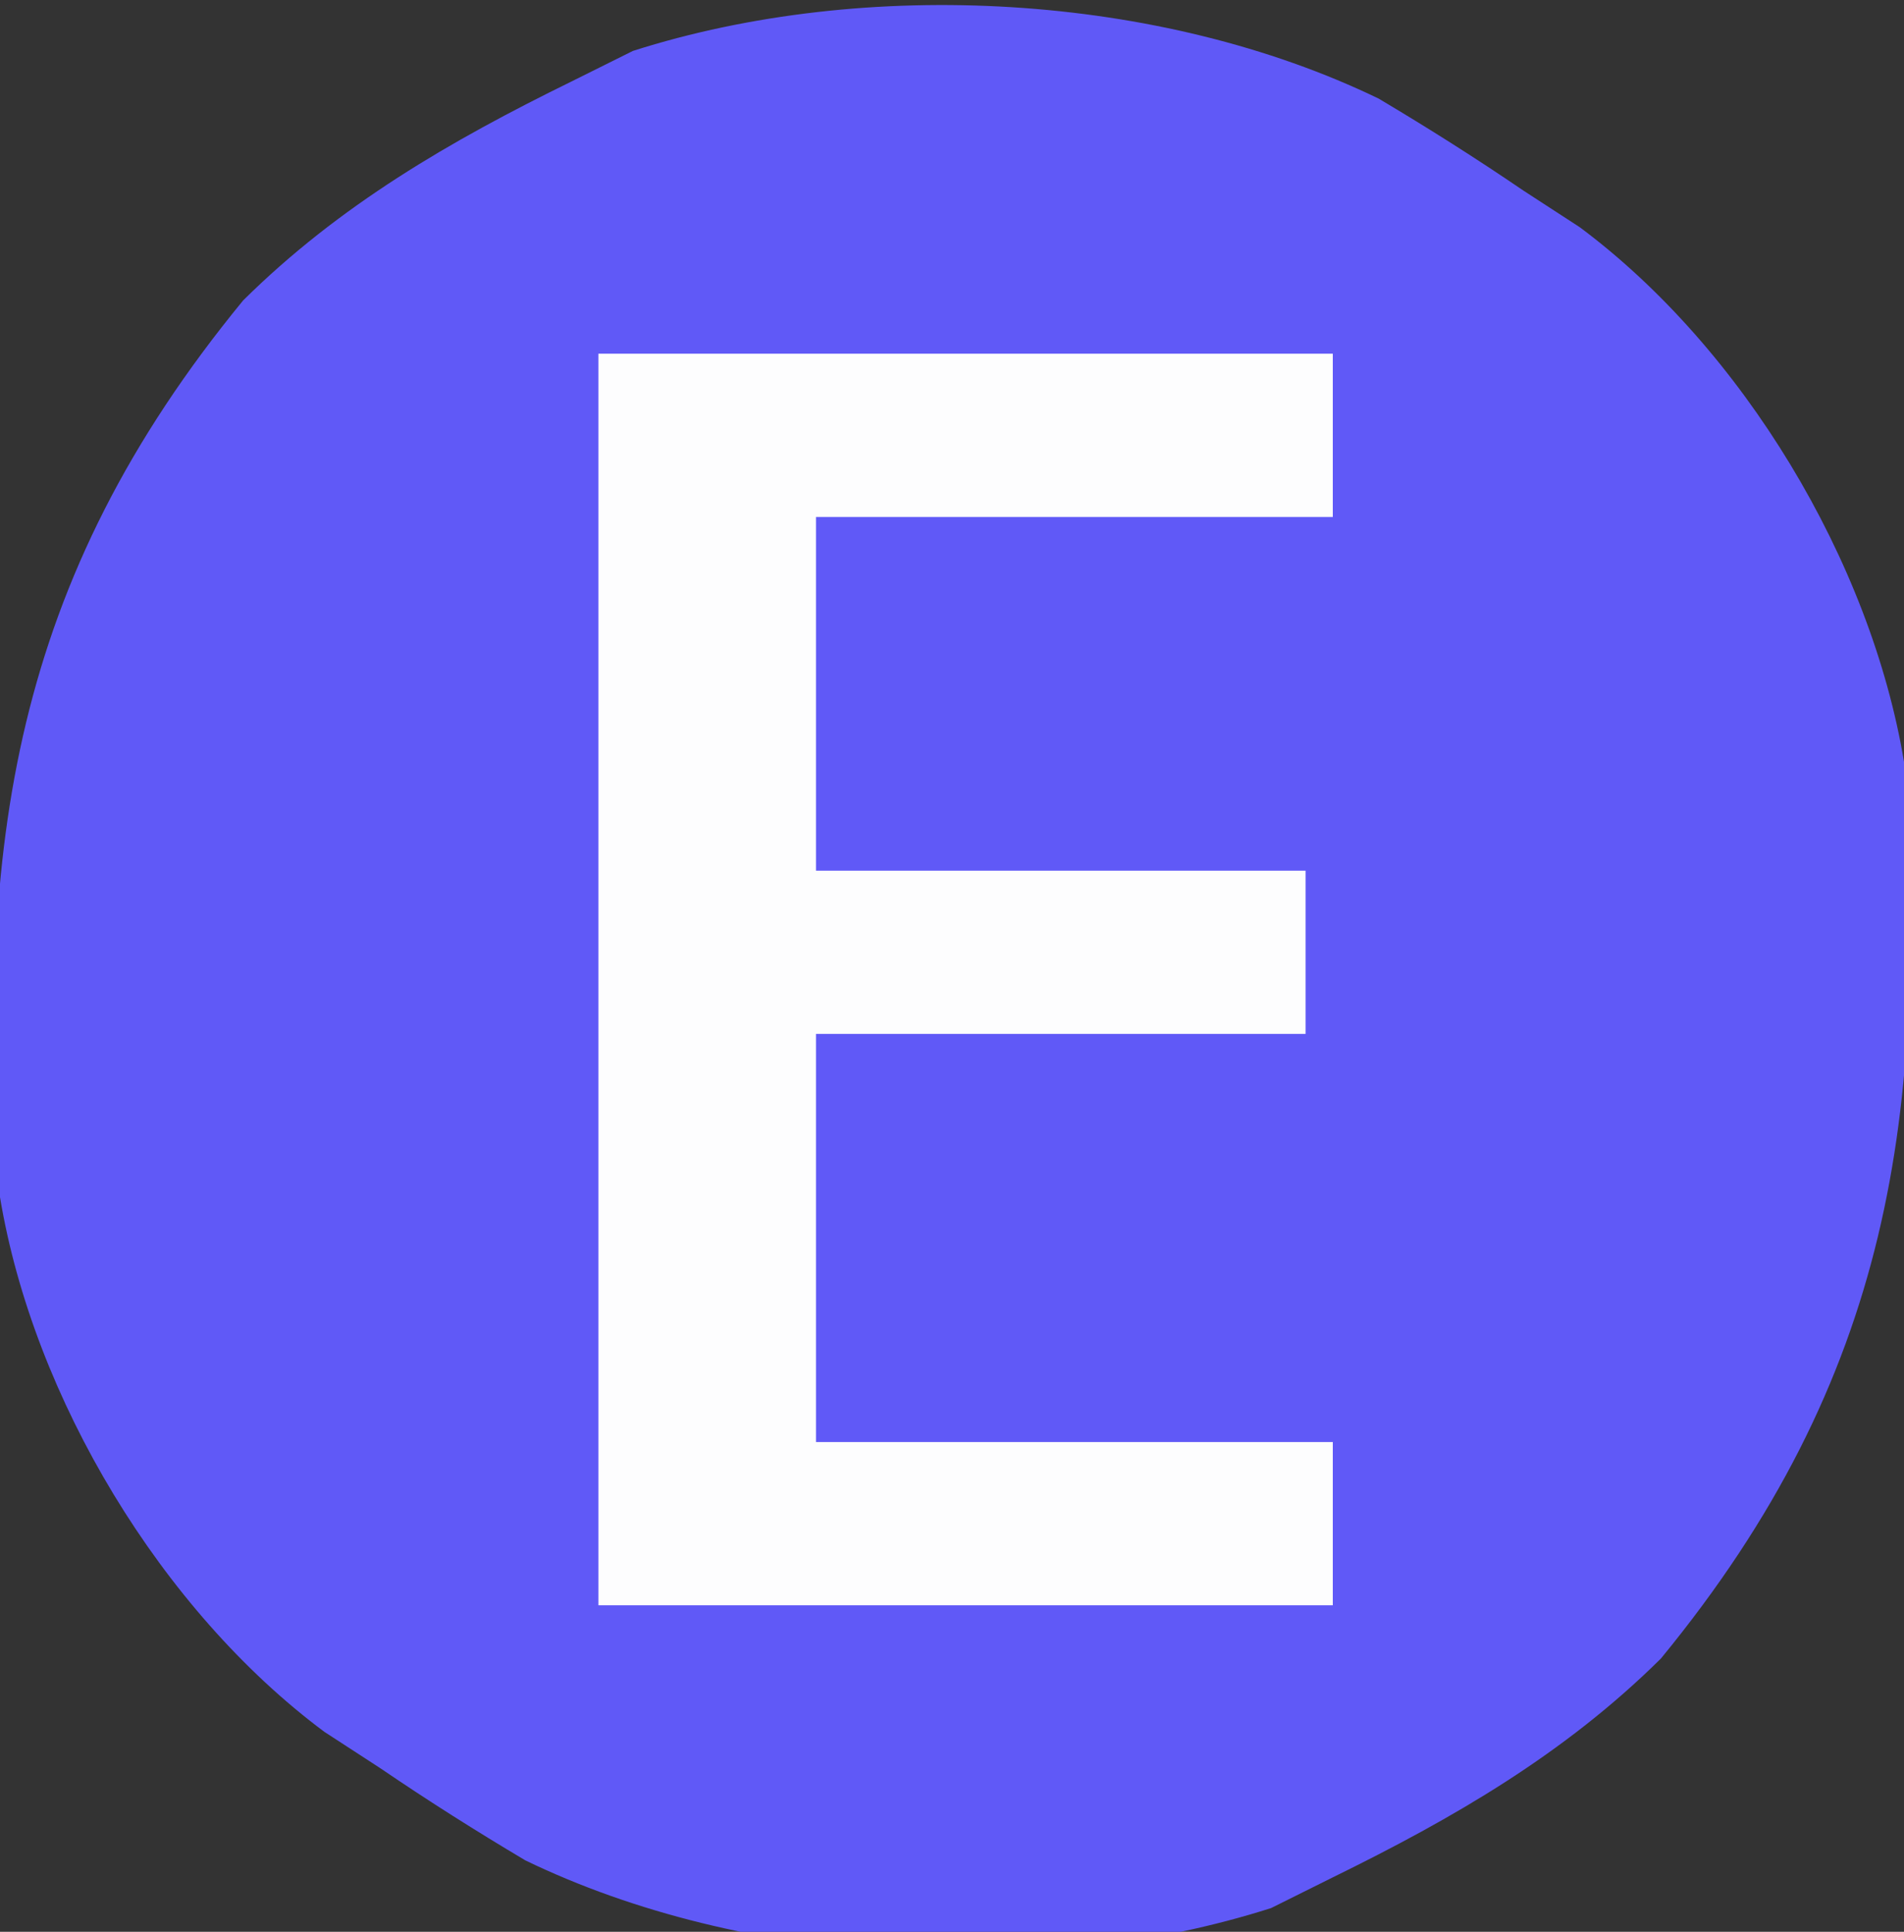
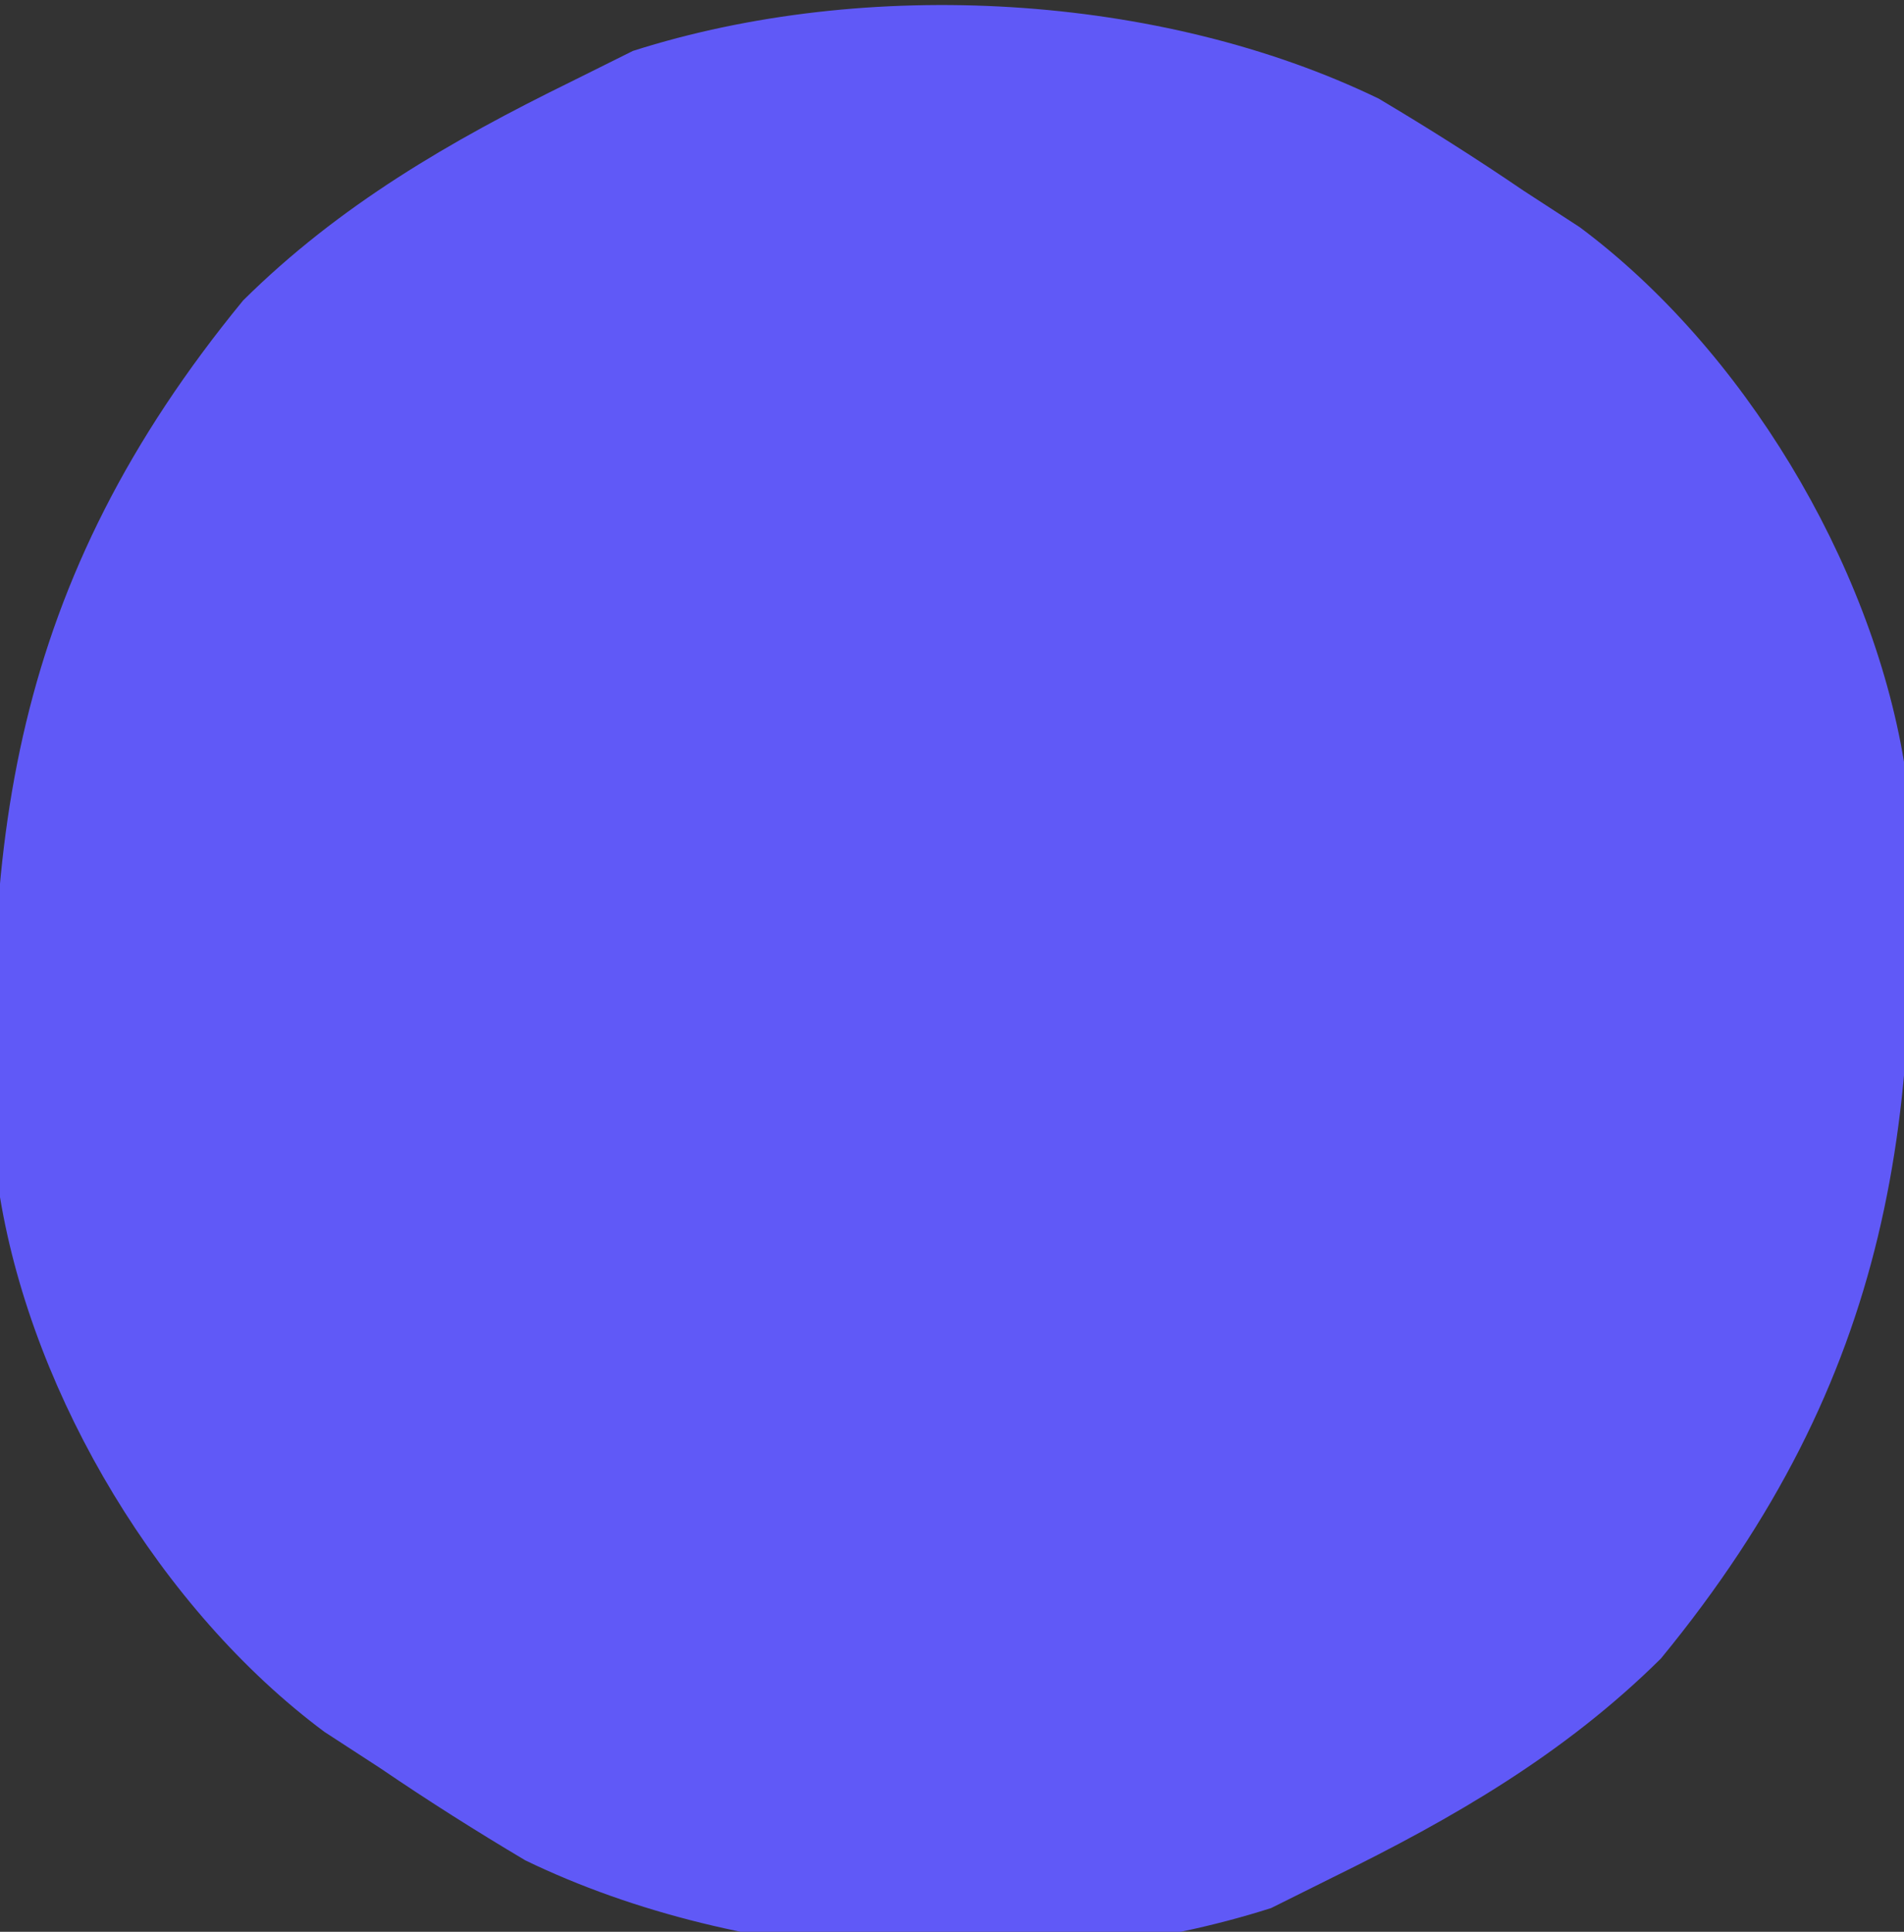
<svg xmlns="http://www.w3.org/2000/svg" version="1.1" width="70" height="71">
  <rect width="100%" height="100%" fill="#333333" stroke="none" />
  <path d="M0 0 C1.803 1.072 3.579 2.193 5.312 3.375 C6.339 4.042 6.339 4.042 7.387 4.723 C13.375 9.178 18.086 16.992 19.312 24.375 C20.183 37.299 18.859 47.001 10.375 57.332 C6.841 60.833 2.757 63.196 -1.688 65.375 C-2.436 65.748 -3.185 66.12 -3.957 66.504 C-12.535 69.24 -23.333 68.639 -31.375 64.75 C-33.178 63.678 -34.954 62.557 -36.688 61.375 C-37.714 60.708 -37.714 60.708 -38.762 60.027 C-44.75 55.572 -49.461 47.758 -50.688 40.375 C-51.558 27.451 -50.234 17.749 -41.75 7.418 C-38.216 3.917 -34.132 1.554 -29.688 -0.625 C-28.939 -0.998 -28.19 -1.37 -27.418 -1.754 C-18.84 -4.49 -8.042 -3.889 0 0 Z " fill="#6059F7" transform="translate(50.688,3.625)" />
-   <path d="M0 0 C8.91 0 17.82 0 27 0 C27 1.98 27 3.96 27 6 C20.73 6 14.46 6 8 6 C8 10.29 8 14.58 8 19 C13.94 19 19.88 19 26 19 C26 20.98 26 22.96 26 25 C20.06 25 14.12 25 8 25 C8 29.95 8 34.9 8 40 C14.27 40 20.54 40 27 40 C27 41.98 27 43.96 27 46 C18.09 46 9.18 46 0 46 C0 30.82 0 15.64 0 0 Z " fill="#FDFDFE" transform="translate(22,13)" />
</svg>